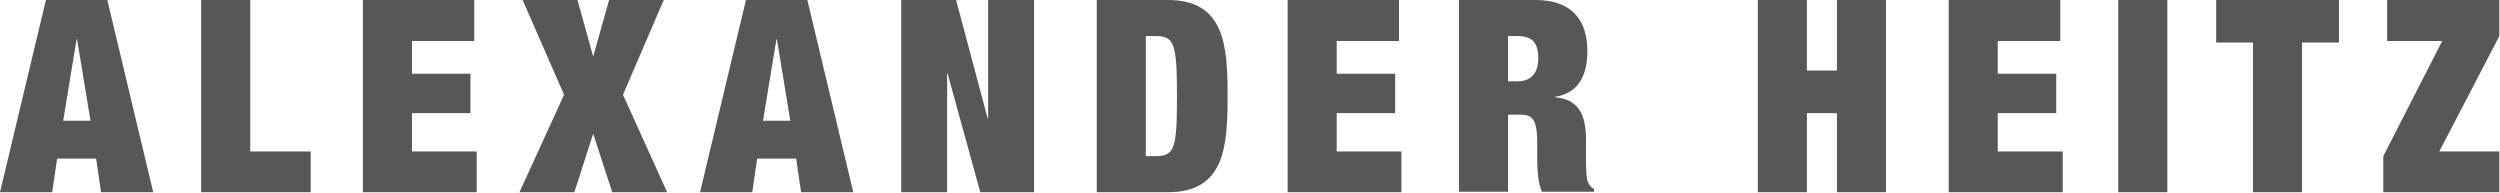
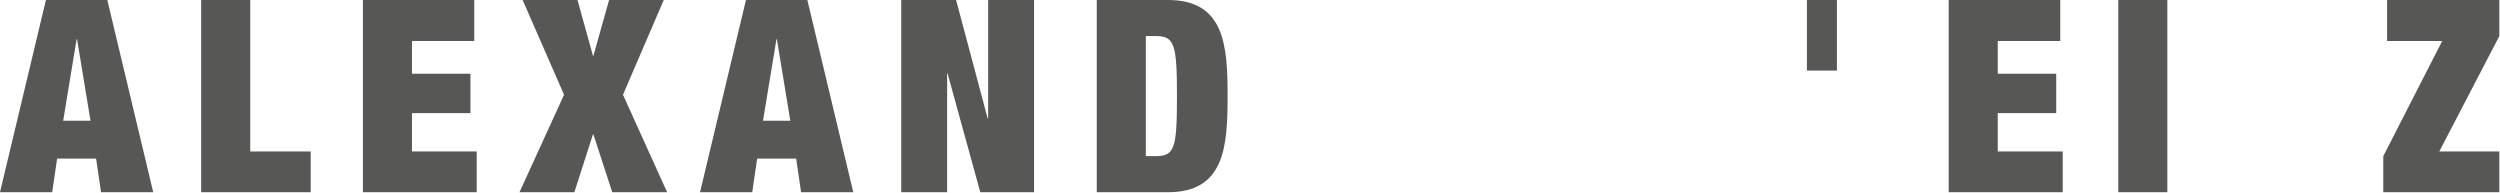
<svg xmlns="http://www.w3.org/2000/svg" width="100%" height="100%" viewBox="0 0 1116 86" version="1.1" xml:space="preserve" style="fill-rule:evenodd;clip-rule:evenodd;stroke-linejoin:round;stroke-miterlimit:1.414;">
  <path d="M34.2,17.5l0.2,0l6,36.4l-12.2,0l6,-36.4Zm-13.7,-17.5l-20.5,85.8l23.3,0l2.2,-15l17.4,0l2.2,15l23.3,0l-20.5,-85.8l-27.4,0Z" style="fill:#575756;fill-rule:nonzero;" />
  <path d="M89.8,0l0,85.8l48.9,0l0,-18.2l-27,0l0,-67.6l-21.9,0Z" style="fill:#575756;fill-rule:nonzero;" />
  <path d="M162,0l0,85.8l50.8,0l0,-18.2l-28.9,0l0,-17.1l26.1,0l0,-17.6l-26.1,0l0,-14.6l27.8,0l0,-18.3l-49.7,0Z" style="fill:#575756;fill-rule:nonzero;" />
  <path d="M271.9,0l-7,24.9l-0.2,0l-6.9,-24.9l-24.5,0l18.5,42.3l-19.9,43.5l24.5,0l8.3,-25.8l0.2,0l8.4,25.8l24.5,0l-19.7,-43.5l18.2,-42.3l-24.4,0Z" style="fill:#575756;fill-rule:nonzero;" />
  <path d="M346.6,17.5l0.2,0l6,36.4l-12.2,0l6,-36.4Zm-13.6,-17.5l-20.5,85.8l23.3,0l2.2,-15l17.4,0l2.2,15l23.3,0l-20.5,-85.8l-27.4,0Z" style="fill:#575756;fill-rule:nonzero;" />
  <path d="M441.1,0l0,52.9l-0.2,0l-14.1,-52.9l-24.5,0l0,85.8l20.5,0l0,-53l0.2,0l14.6,53l24,0l0,-85.8l-20.5,0Z" style="fill:#575756;fill-rule:nonzero;" />
  <path d="M489.6,0l31.8,0c25.3,0 26.6,20.4 26.6,42.9c0,22.5 -1.3,42.9 -26.6,42.9l-31.8,0l0,-85.8Zm21.9,69.7l4.4,0c8.5,0 9.5,-3.6 9.5,-26.8c0,-23.2 -1.1,-26.8 -9.5,-26.8l-4.4,0l0,53.6Z" style="fill:#575756;fill-rule:nonzero;" />
-   <path d="M574.8,0l0,85.8l50.8,0l0,-18.2l-28.9,0l0,-17.1l26.1,0l0,-17.6l-26.1,0l0,-14.6l27.8,0l0,-18.3l-49.7,0Z" style="fill:#575756;fill-rule:nonzero;" />
-   <path d="M651.3,0l34.2,0c16.7,0 23.1,9.6 23.1,22.8c0,11.4 -4.4,18.9 -14.4,20.4l0,0.2c10.6,1 13.8,7.8 13.8,19.2l0,7.3c0,4.4 0,10.2 1.1,11.9c0.6,1 1.1,1.9 2.5,2.6l0,1.2l-23.3,0c-2.1,-4.6 -2.1,-12.7 -2.1,-16.3l0,-5.8c0,-9.7 -1.9,-12.3 -7.2,-12.3l-5.8,0l0,34.4l-21.9,0l0,-85.6Zm21.9,36.3l4.3,0c6.3,0 9.2,-4.1 9.2,-10.2c0,-7 -2.7,-10 -9.3,-10l-4.2,0l0,20.2Z" style="fill:#575756;fill-rule:nonzero;" />
-   <path d="M820,0l0,31.5l-13.4,0l0,-31.5l-21.9,0l0,85.8l21.9,0l0,-35.3l13.4,0l0,35.3l21.9,0l0,-85.8l-21.9,0Z" style="fill:#575756;fill-rule:nonzero;" />
+   <path d="M820,0l0,31.5l-13.4,0l0,-31.5l-21.9,0l21.9,0l0,-35.3l13.4,0l0,35.3l21.9,0l0,-85.8l-21.9,0Z" style="fill:#575756;fill-rule:nonzero;" />
  <path d="M869.9,0l0,85.8l50.9,0l0,-18.2l-29,0l0,-17.1l26.1,0l0,-17.6l-26.1,0l0,-14.6l27.9,0l0,-18.3l-49.8,0Z" style="fill:#575756;fill-rule:nonzero;" />
  <rect x="945.6" y="0" width="21.9" height="85.8" style="fill:#575756;" />
-   <path d="M989.3,0l0,19l16.4,0l0,66.8l21.9,0l0,-66.8l16.5,0l0,-19l-54.8,0Z" style="fill:#575756;fill-rule:nonzero;" />
  <path d="M1065.6,0l0,18.3l24.6,0l-26.3,51.4l0,16.1l51.8,0l0,-18.2l-26.8,0l26.8,-51.5l0,-16.1l-50.1,0Z" style="fill:#575756;fill-rule:nonzero;" />
</svg>